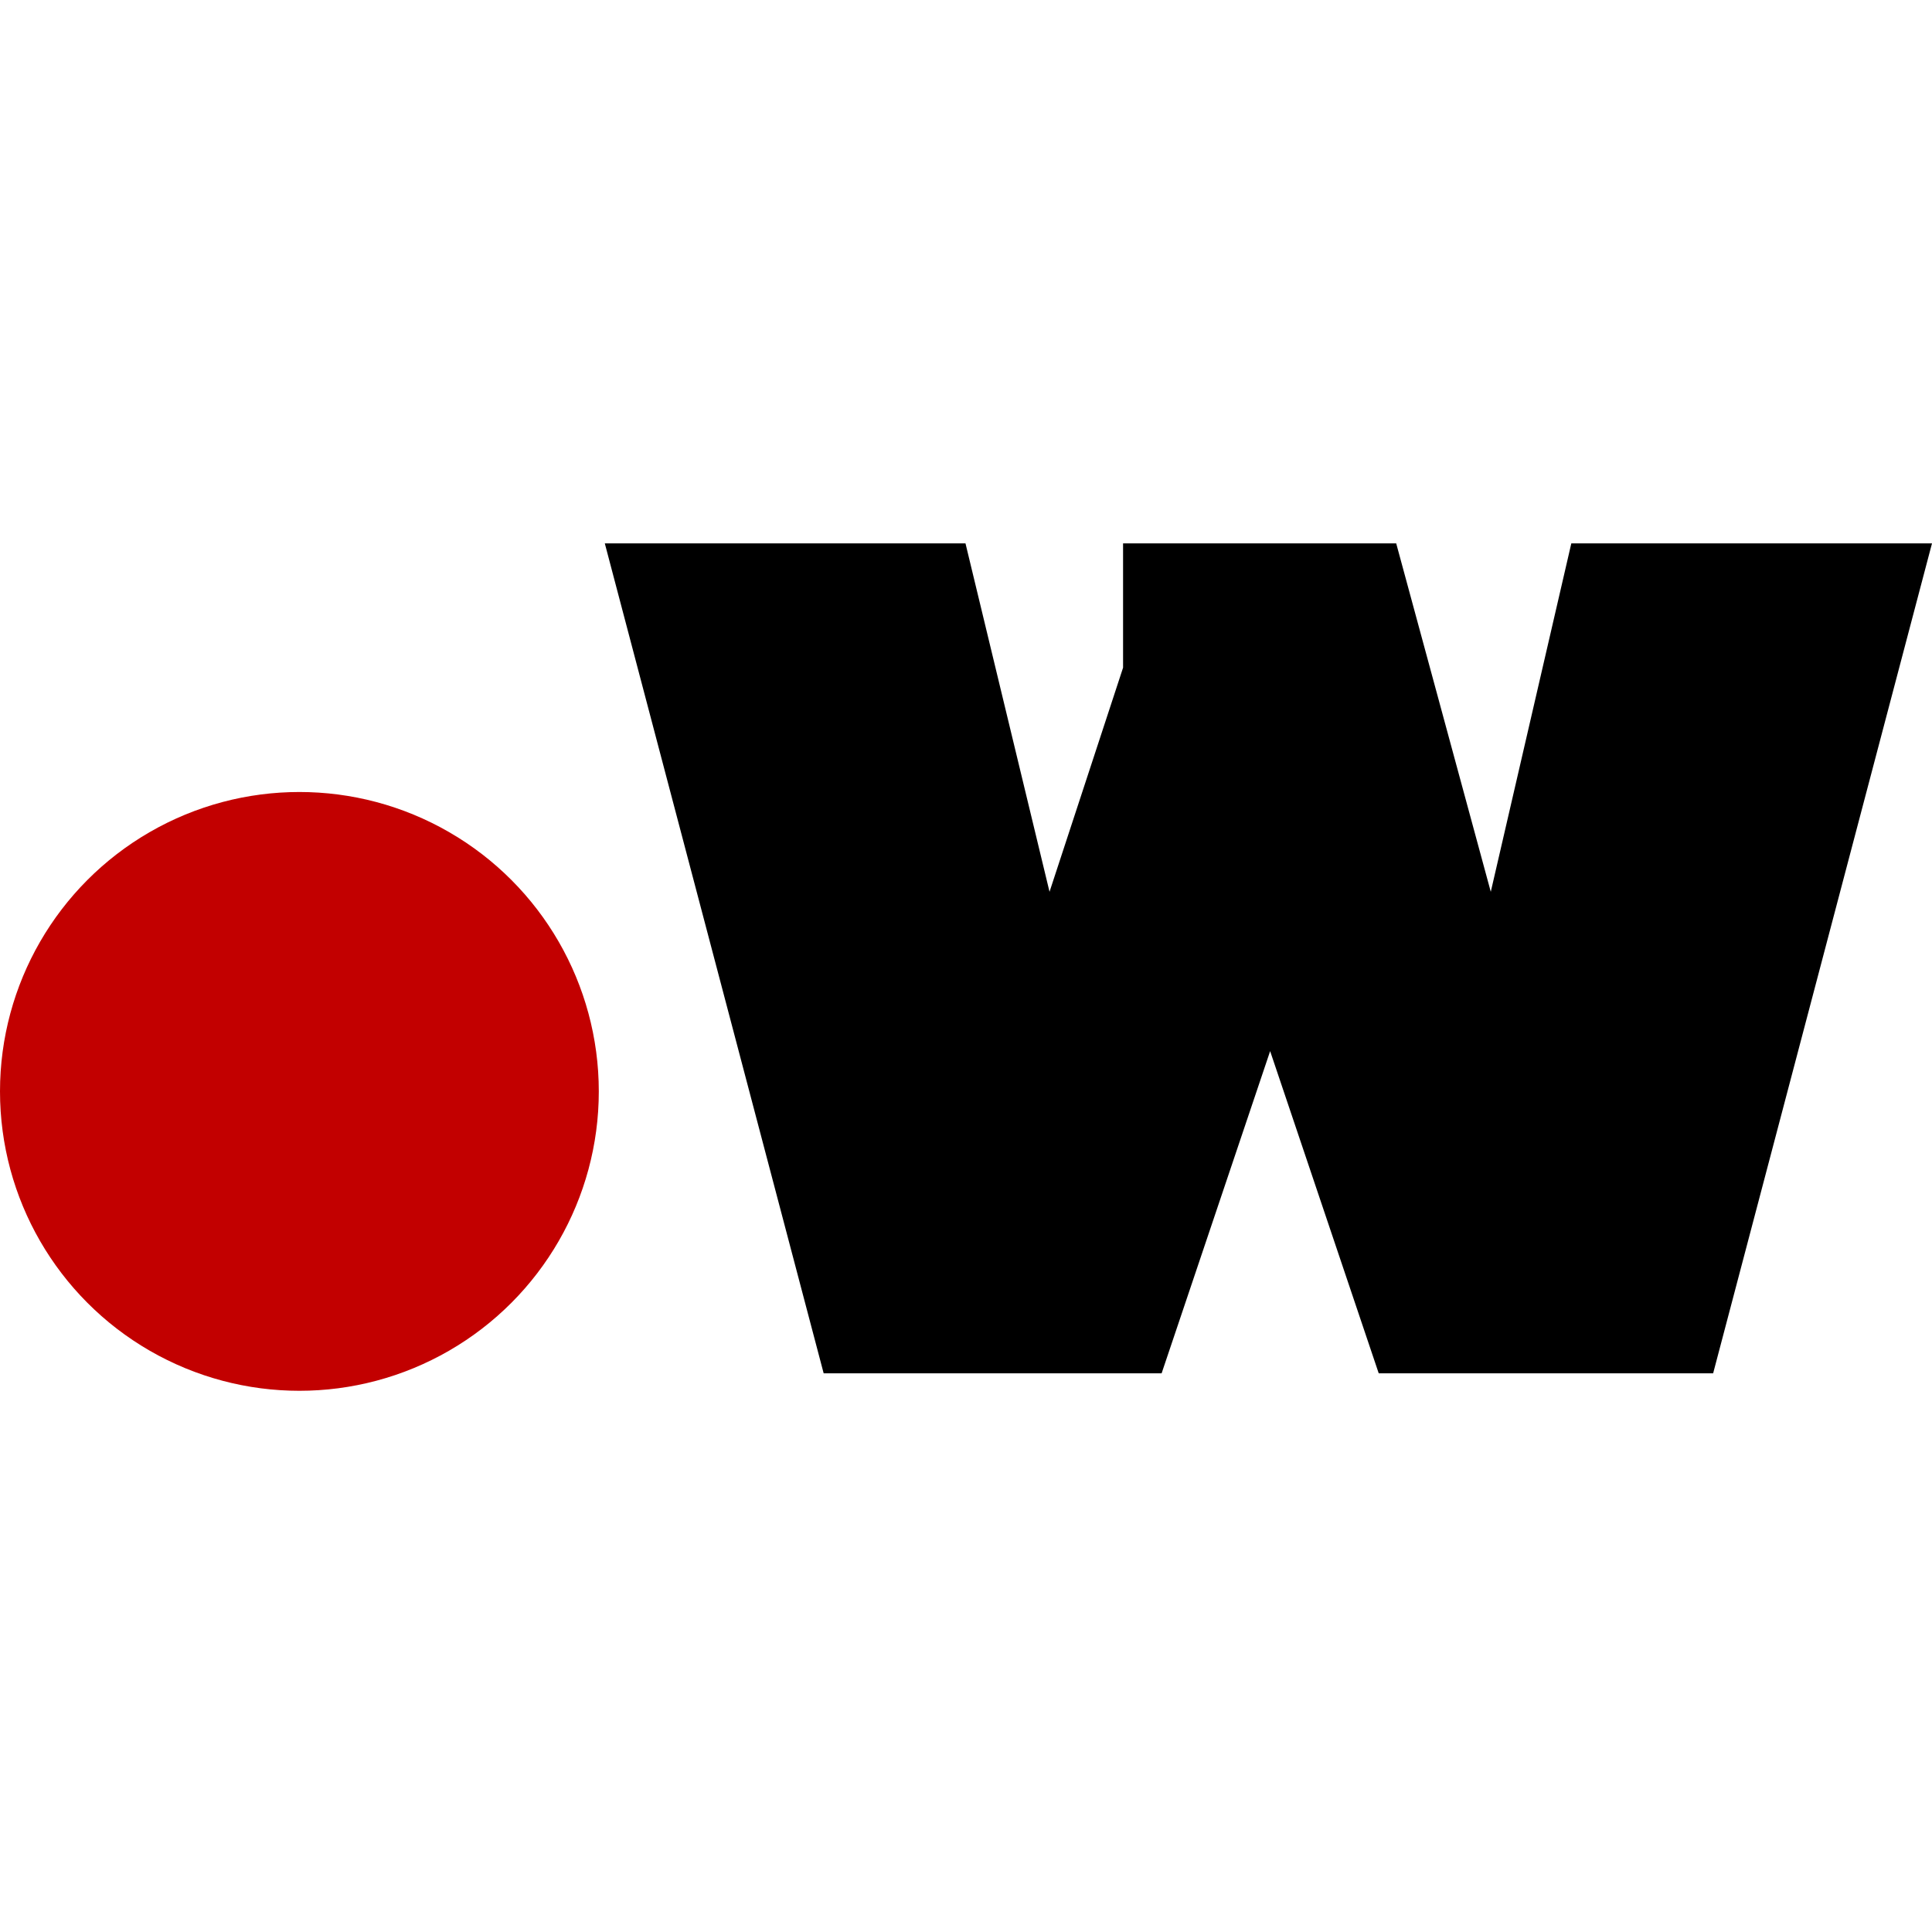
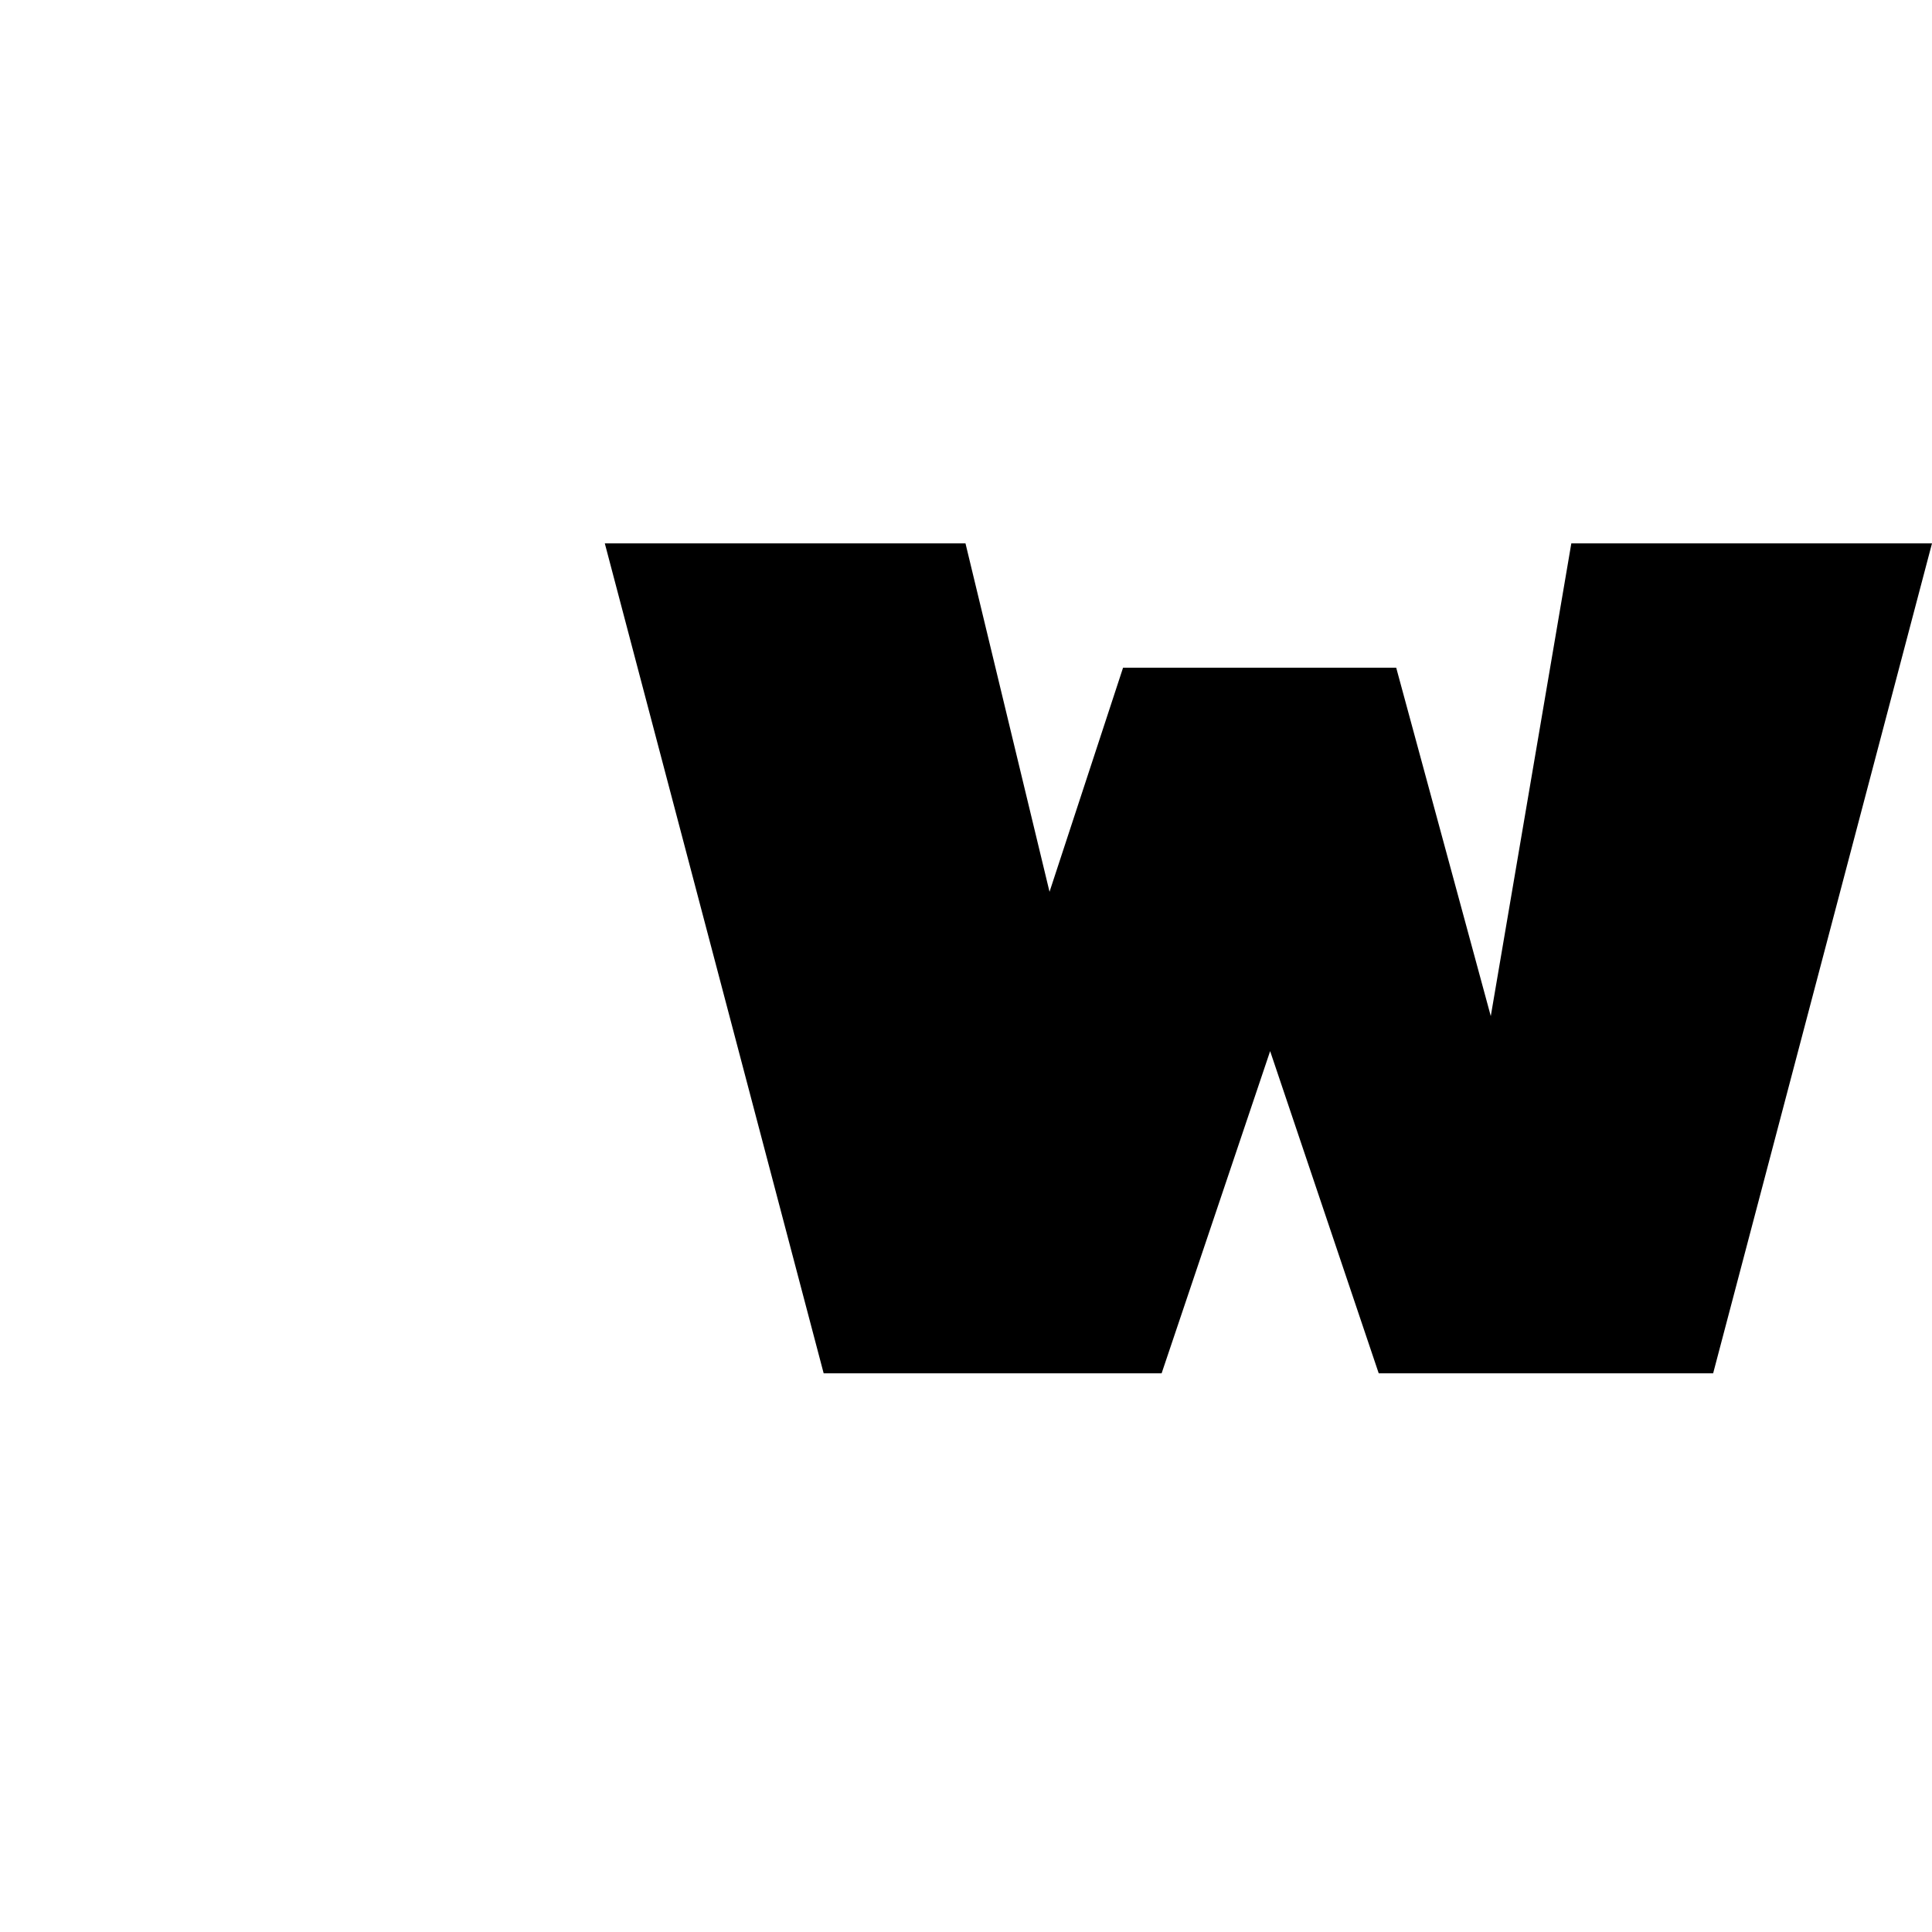
<svg xmlns="http://www.w3.org/2000/svg" width="64" height="64" fill="none">
-   <path d="M27.285 45.493 20.035 18h11.948l2.784 11.542 2.436-7.424V18h9.048l3.133 11.542L52.052 18H64l-7.25 27.493H45.672L42.075 34.82 38.48 45.493H27.285Z" fill="#000" />
-   <circle cx="9.918" cy="36.154" r="9.918" fill="#C20000" />
+   <path d="M27.285 45.493 20.035 18h11.948l2.784 11.542 2.436-7.424h9.048l3.133 11.542L52.052 18H64l-7.25 27.493H45.672L42.075 34.82 38.48 45.493H27.285Z" fill="#000" />
</svg>